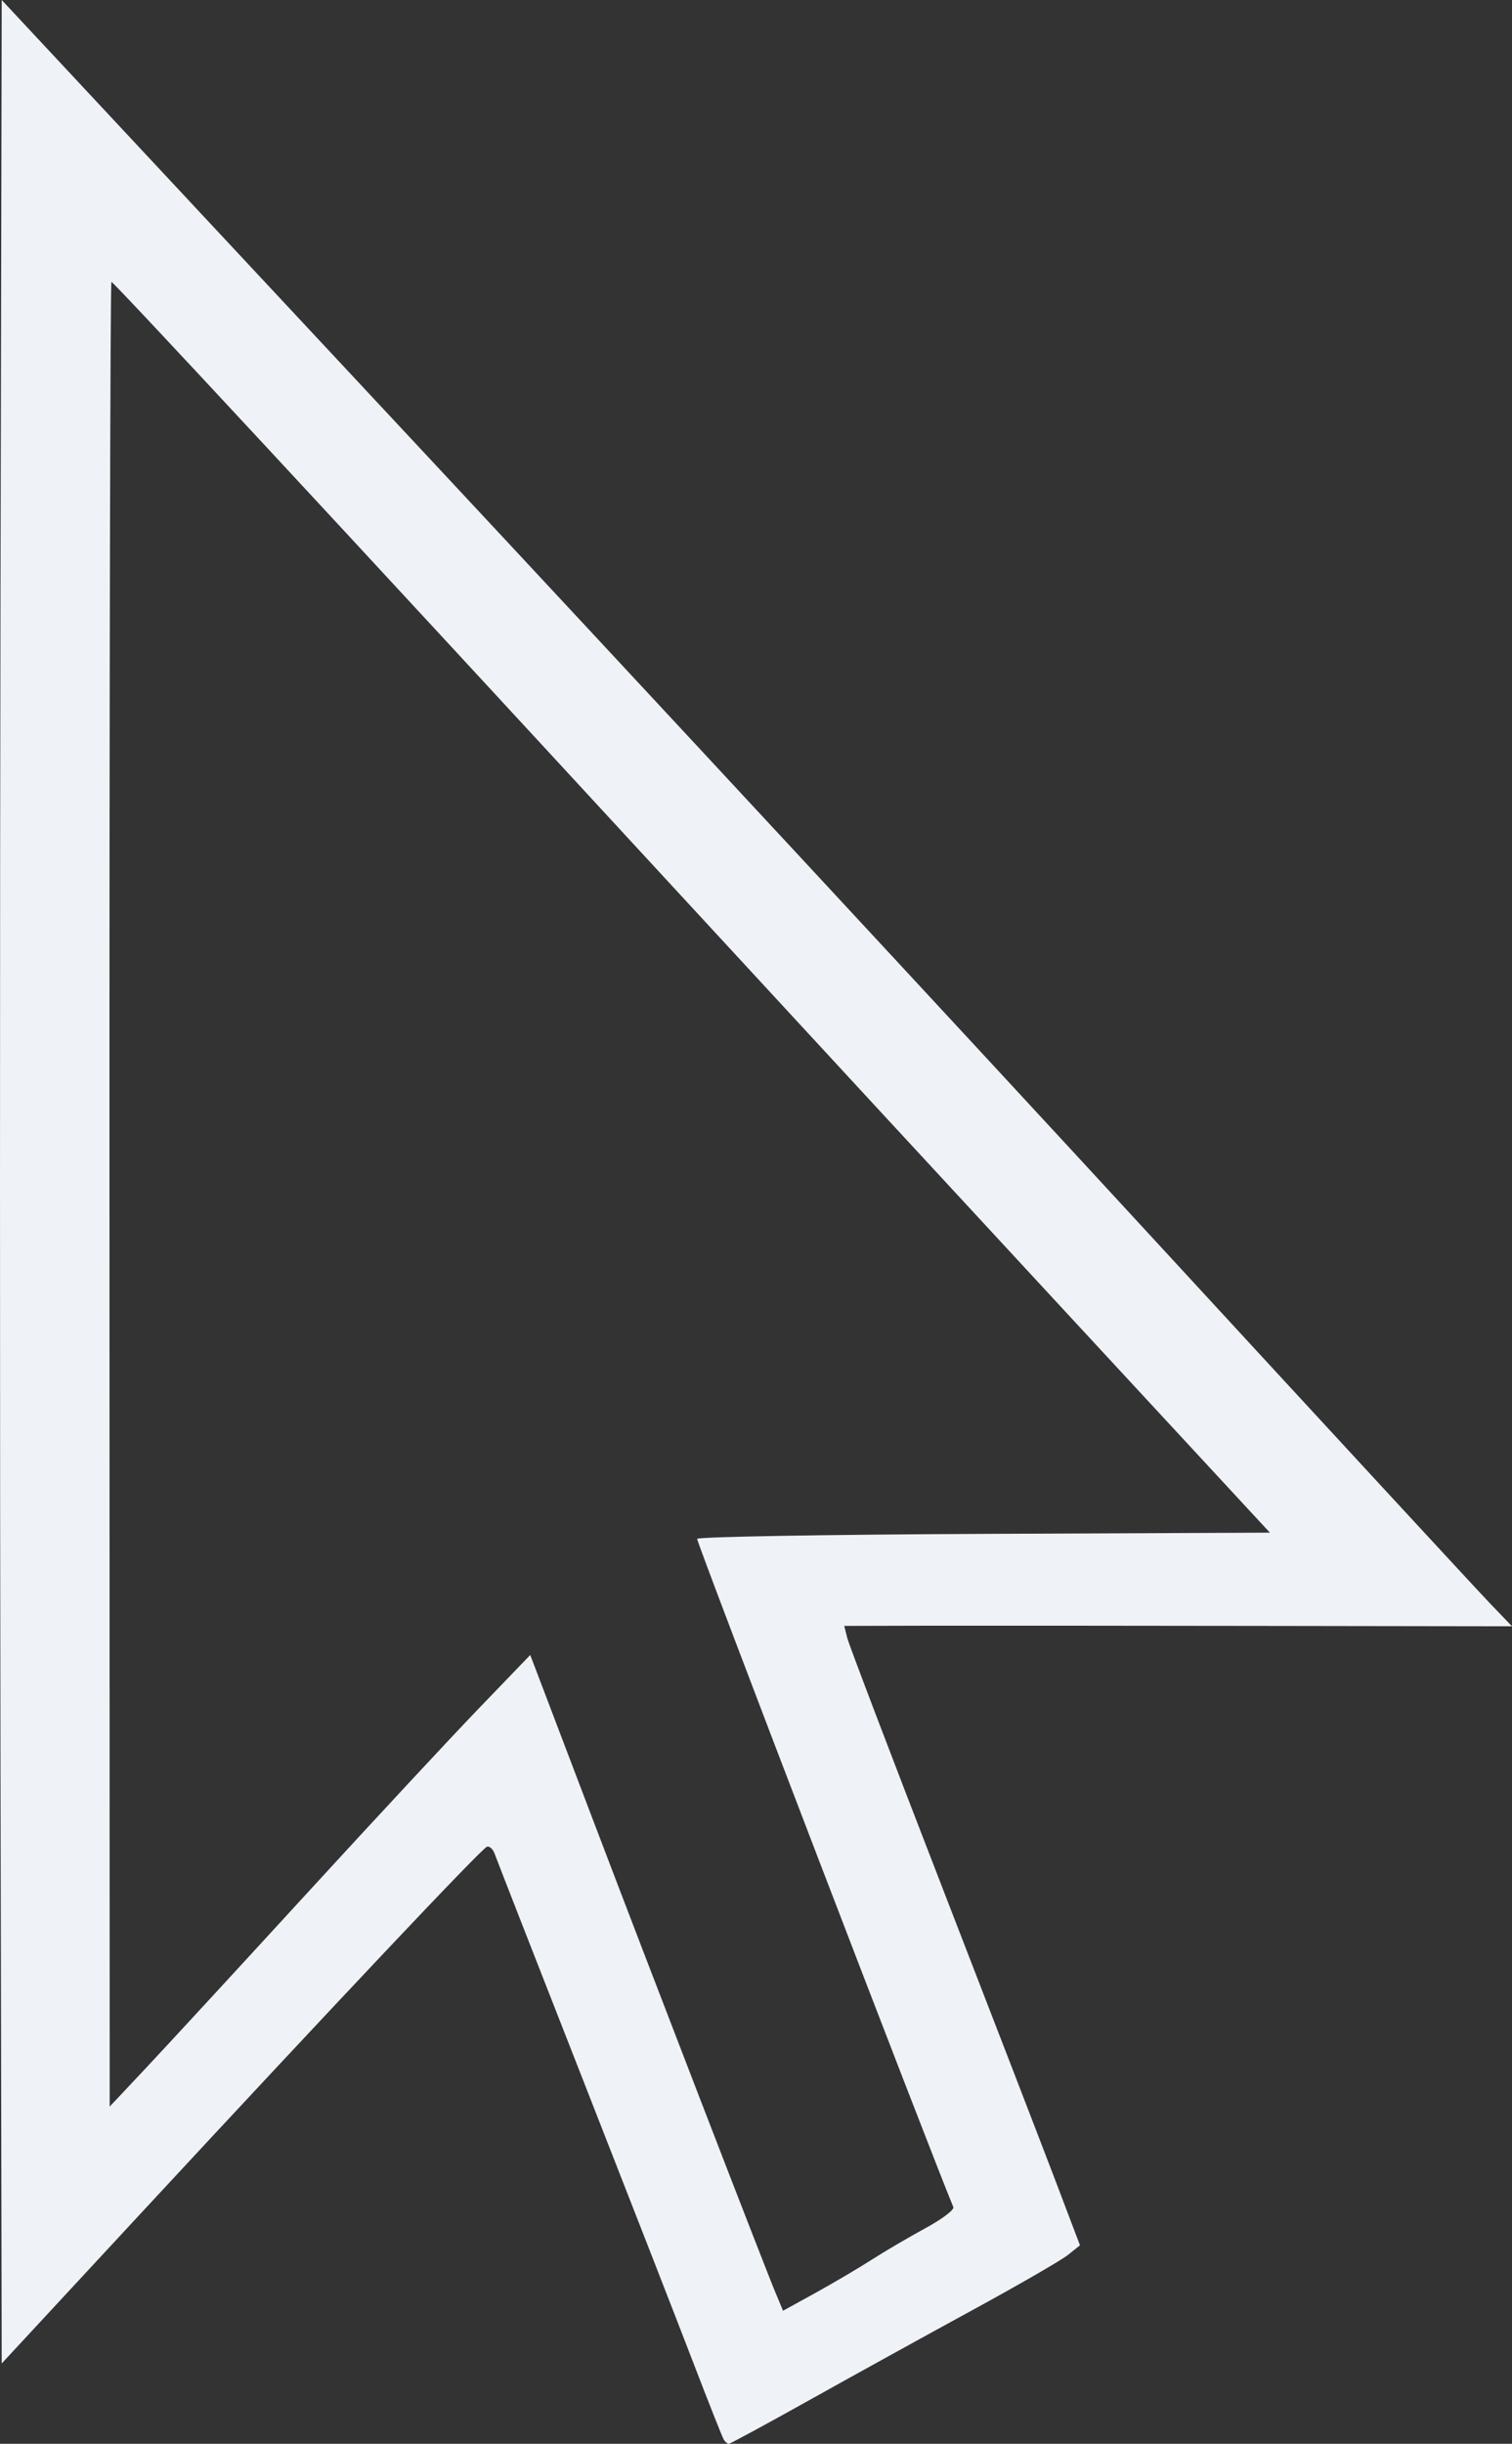
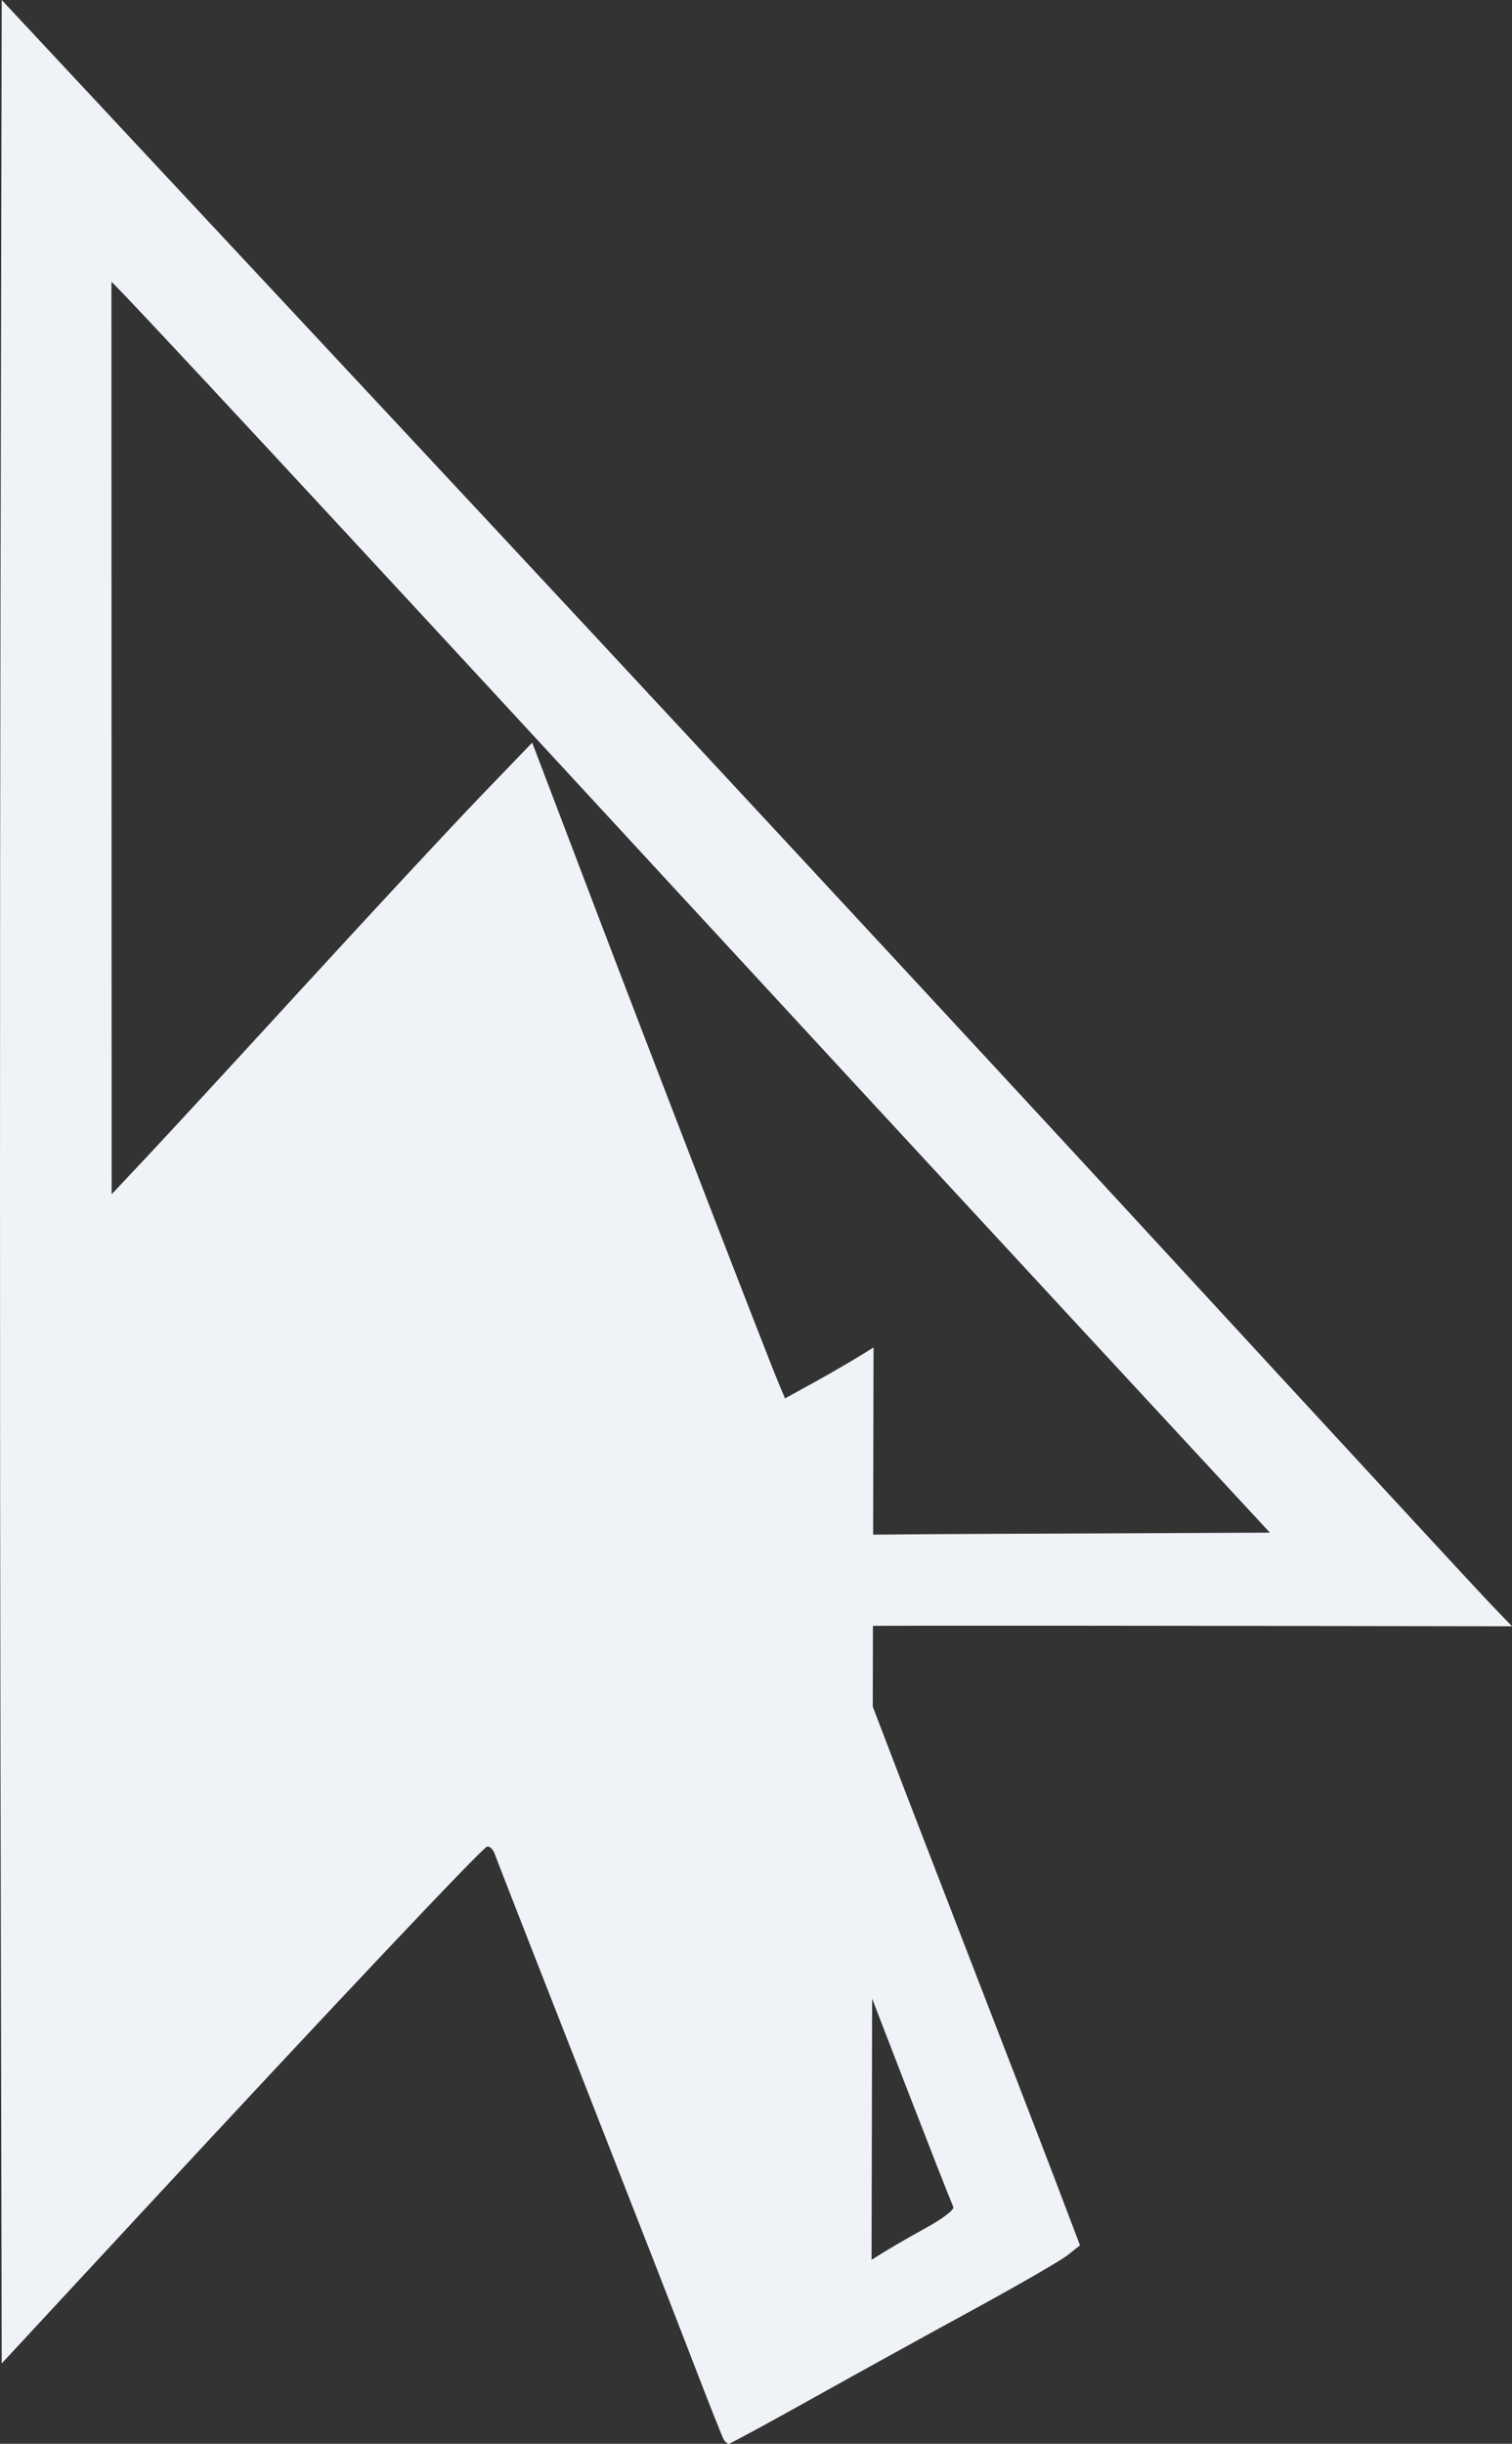
<svg xmlns="http://www.w3.org/2000/svg" xmlns:ns1="http://www.inkscape.org/namespaces/inkscape" xmlns:ns2="http://sodipodi.sourceforge.net/DTD/sodipodi-0.dtd" width="83.703mm" height="135.186mm" viewBox="0 0 83.703 135.186" version="1.1" id="svg1" ns1:version="1.3.2 (091e20e, 2023-11-25, custom)" ns2:docname="pfeil.svg">
  <rect x="0" y="0" width="83.703" height="135.186" fill="#333333" stroke="none" />
  <ns2:namedview id="namedview1" pagecolor="#ffffff" bordercolor="#000000" borderopacity="0.25" ns1:showpageshadow="2" ns1:pageopacity="0.0" ns1:pagecheckerboard="0" ns1:deskcolor="#d1d1d1" ns1:document-units="mm" ns1:zoom="0.72426347" ns1:cx="110.45704" ns1:cy="304.44722" ns1:window-width="1920" ns1:window-height="1009" ns1:window-x="-8" ns1:window-y="-8" ns1:window-maximized="1" ns1:current-layer="layer1" />
  <defs id="defs1" />
  <g ns1:label="Ebene 1" ns1:groupmode="layer" id="layer1" transform="translate(-75.762,-67.441)">
-     <path d="m 115.83,202.396 c -0.078,-0.127 -0.845,-2.061 -1.705,-4.299 -0.859,-2.238 -3.642,-9.367 -6.184,-15.843 -2.542,-6.476 -4.699,-11.992 -4.793,-12.259 -0.095,-0.267 -0.288,-0.445 -0.429,-0.397 -0.297,0.102 -8.415,8.696 -19.291,20.422 l -7.571,8.163 -0.067,-32.703 c -0.037,-17.987 -0.037,-47.404 0,-65.371 l 0.067,-32.668 22.909,24.532 c 12.6,13.492 30.864,33.164 40.586,43.714 9.722,10.55 18.225,19.753 18.895,20.45 l 1.218,1.267 -14.023,-0.021 c -7.713,-0.012 -16.03,-0.017 -18.483,-0.011 l -4.46,0.011 0.168,0.671 c 0.093,0.369 2.441,6.53 5.218,13.692 2.777,7.162 5.638,14.569 6.357,16.461 l 1.307,3.44 -0.673,0.537 c -0.37,0.295 -2.728,1.656 -5.24,3.025 -2.512,1.369 -6.553,3.598 -8.98,4.953 -2.427,1.356 -4.474,2.465 -4.548,2.465 -0.074,0 -0.2,-0.104 -0.278,-0.23 z m 8.181,-9.948 c 0.728,-0.467 2.069,-1.253 2.981,-1.748 0.912,-0.495 1.608,-1.02 1.546,-1.167 -1.381,-3.321 -14.184,-36.687 -14.184,-36.965 0,-0.114 7.135,-0.238 15.854,-0.276 l 15.854,-0.068 -11.394,-12.303 c -6.267,-6.767 -16.169,-17.479 -22.006,-23.805 C 94.415,96.338 82.057,83.035 81.931,83.035 c -0.067,0 -0.116,22.711 -0.109,50.469 l 0.012,50.469 1.992,-2.117 c 1.095,-1.164 5.048,-5.45 8.784,-9.525 3.736,-4.075 8.078,-8.743 9.649,-10.374 l 2.856,-2.966 0.274,0.717 c 0.151,0.394 1.565,4.11 3.143,8.257 3.141,8.257 9.518,24.764 10.169,26.322 l 0.409,0.98 1.789,-0.985 c 0.984,-0.542 2.385,-1.367 3.112,-1.834 z" style="fill:#eff2f6;fill-opacity:1" id="path1" />
+     <path d="m 115.83,202.396 c -0.078,-0.127 -0.845,-2.061 -1.705,-4.299 -0.859,-2.238 -3.642,-9.367 -6.184,-15.843 -2.542,-6.476 -4.699,-11.992 -4.793,-12.259 -0.095,-0.267 -0.288,-0.445 -0.429,-0.397 -0.297,0.102 -8.415,8.696 -19.291,20.422 l -7.571,8.163 -0.067,-32.703 c -0.037,-17.987 -0.037,-47.404 0,-65.371 l 0.067,-32.668 22.909,24.532 c 12.6,13.492 30.864,33.164 40.586,43.714 9.722,10.55 18.225,19.753 18.895,20.45 l 1.218,1.267 -14.023,-0.021 c -7.713,-0.012 -16.03,-0.017 -18.483,-0.011 l -4.46,0.011 0.168,0.671 c 0.093,0.369 2.441,6.53 5.218,13.692 2.777,7.162 5.638,14.569 6.357,16.461 l 1.307,3.44 -0.673,0.537 c -0.37,0.295 -2.728,1.656 -5.24,3.025 -2.512,1.369 -6.553,3.598 -8.98,4.953 -2.427,1.356 -4.474,2.465 -4.548,2.465 -0.074,0 -0.2,-0.104 -0.278,-0.23 z m 8.181,-9.948 c 0.728,-0.467 2.069,-1.253 2.981,-1.748 0.912,-0.495 1.608,-1.02 1.546,-1.167 -1.381,-3.321 -14.184,-36.687 -14.184,-36.965 0,-0.114 7.135,-0.238 15.854,-0.276 l 15.854,-0.068 -11.394,-12.303 c -6.267,-6.767 -16.169,-17.479 -22.006,-23.805 C 94.415,96.338 82.057,83.035 81.931,83.035 l 0.012,50.469 1.992,-2.117 c 1.095,-1.164 5.048,-5.45 8.784,-9.525 3.736,-4.075 8.078,-8.743 9.649,-10.374 l 2.856,-2.966 0.274,0.717 c 0.151,0.394 1.565,4.11 3.143,8.257 3.141,8.257 9.518,24.764 10.169,26.322 l 0.409,0.98 1.789,-0.985 c 0.984,-0.542 2.385,-1.367 3.112,-1.834 z" style="fill:#eff2f6;fill-opacity:1" id="path1" />
  </g>
</svg>